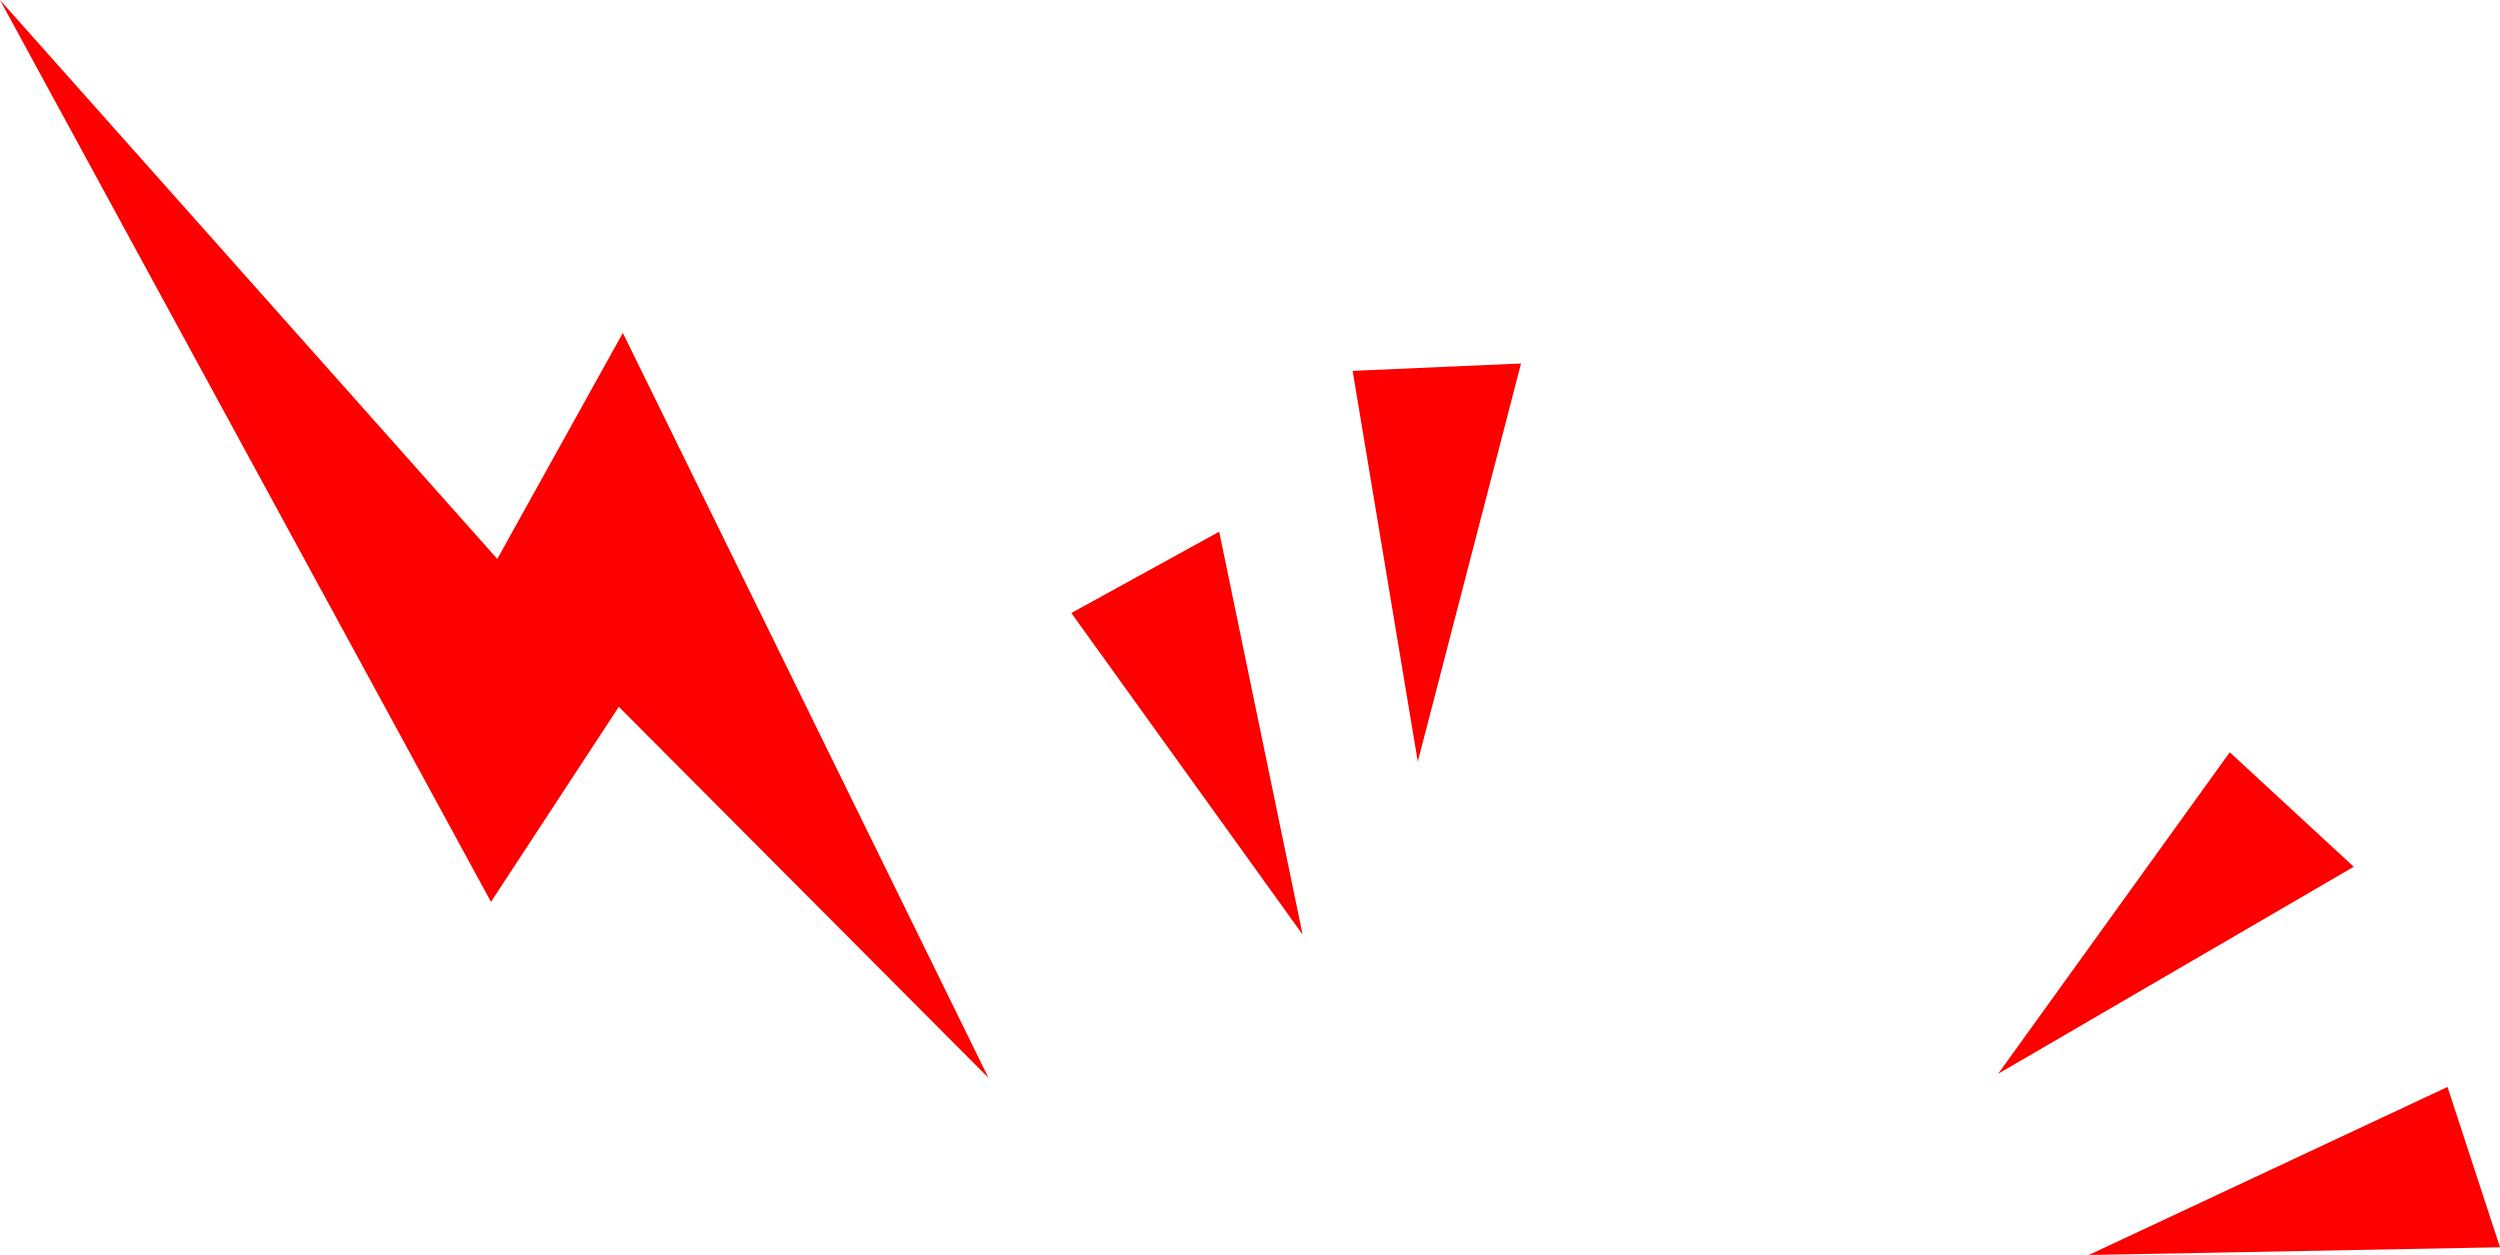
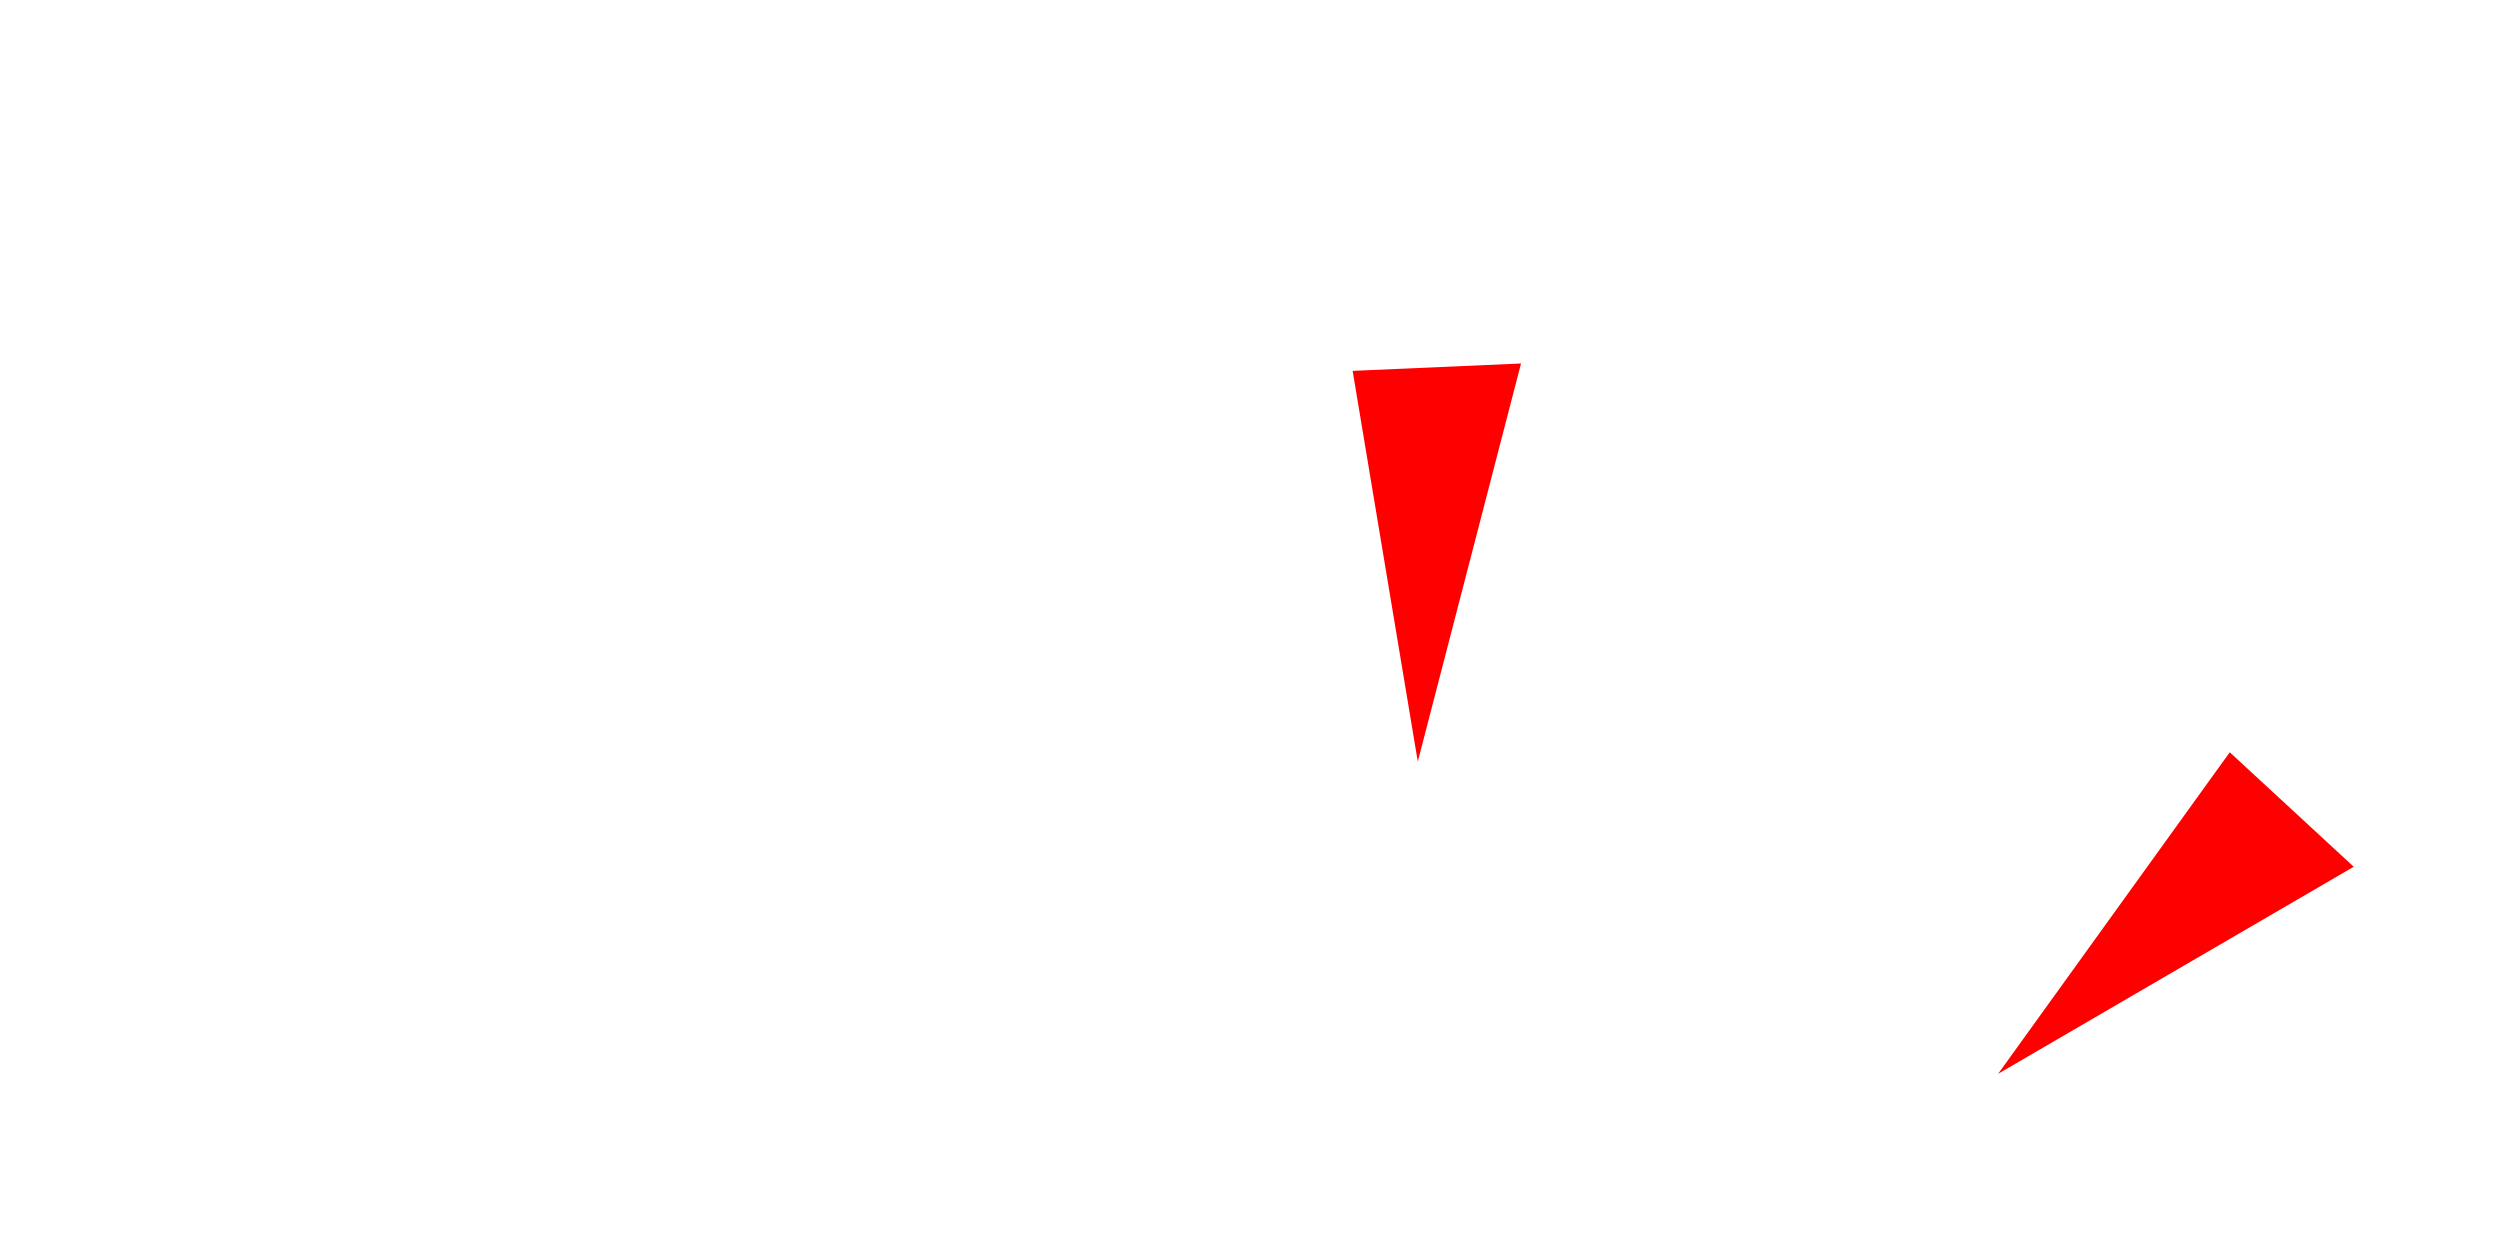
<svg xmlns="http://www.w3.org/2000/svg" viewBox="0 0 142.37 71.47">
  <defs>
    <style>.cls-1{fill:red;}</style>
  </defs>
  <g id="레이어_2" data-name="레이어 2">
    <g id="레이어_1-2" data-name="레이어 1">
-       <polygon class="cls-1" points="56.29 61.38 35.47 18.96 28.32 31.83 0 0 27.96 51.36 35.24 40.25 56.29 61.38" />
-       <polygon class="cls-1" points="74.18 53.22 61.01 34.91 69.43 30.28 74.18 53.22" />
      <polygon class="cls-1" points="80.74 43.37 77.03 21.12 86.62 20.7 80.74 43.37" />
-       <polygon class="cls-1" points="118.95 71.47 139.38 61.9 142.37 71.03 118.95 71.47" />
      <polygon class="cls-1" points="113.79 61.15 126.98 42.84 134.04 49.36 113.79 61.15" />
    </g>
  </g>
</svg>